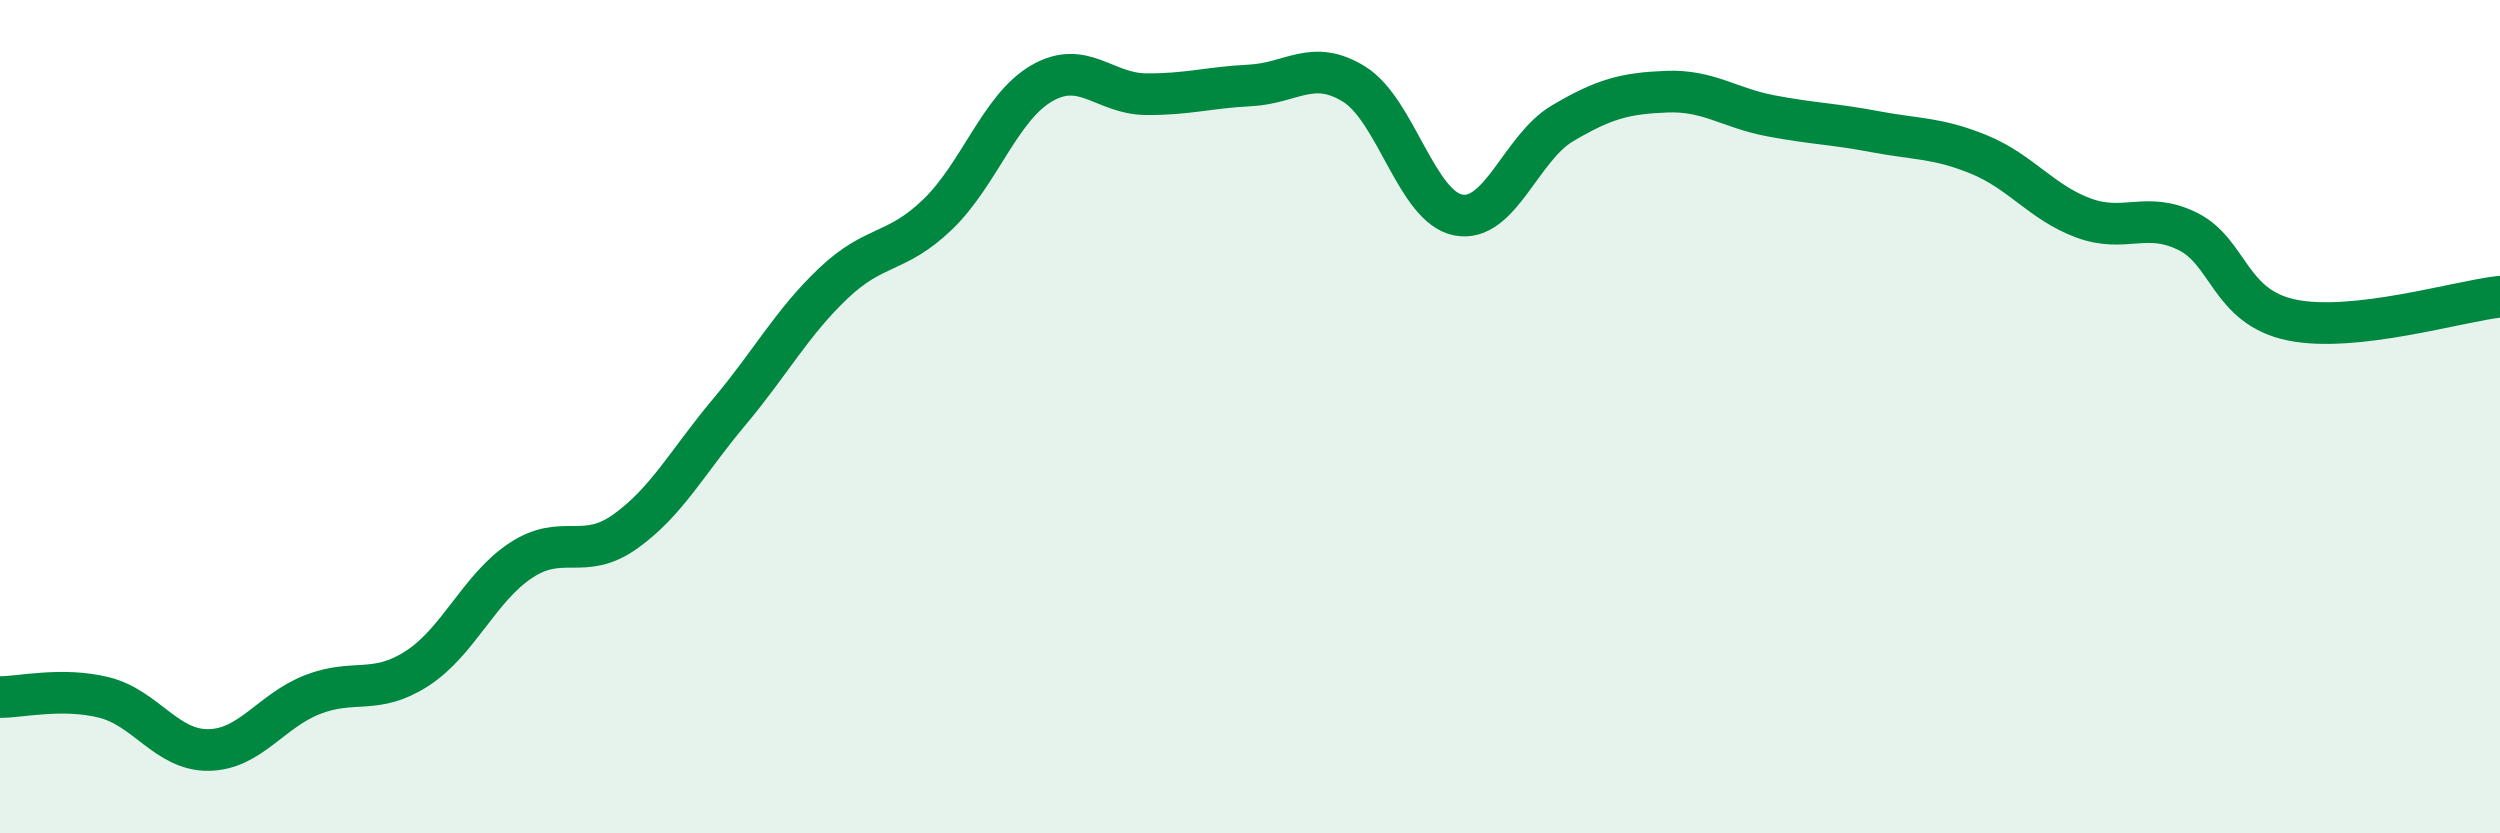
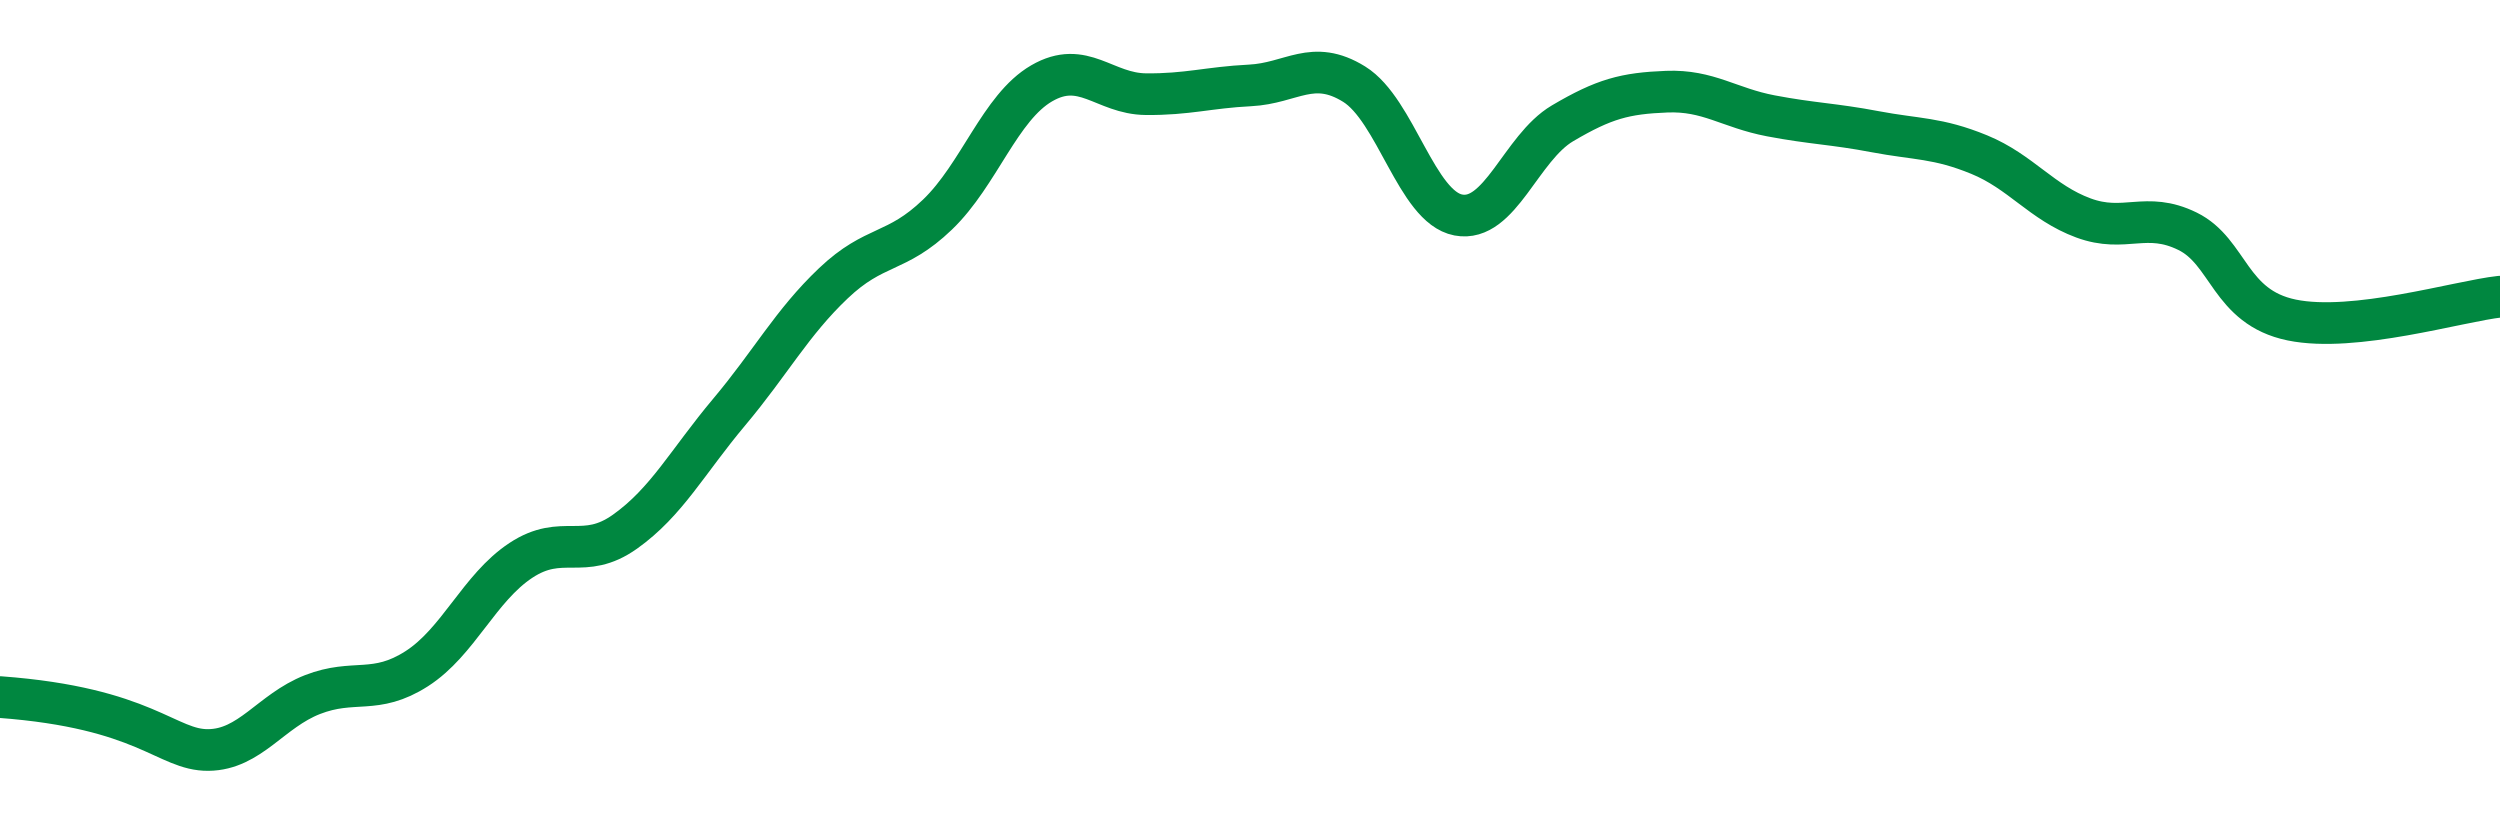
<svg xmlns="http://www.w3.org/2000/svg" width="60" height="20" viewBox="0 0 60 20">
-   <path d="M 0,16.73 C 0.5,16.73 1.5,16.49 2.5,16.74 C 3.5,16.99 4,18.01 5,18 C 6,17.99 6.5,17.06 7.5,16.67 C 8.5,16.28 9,16.69 10,16.05 C 11,15.41 11.5,14.11 12.5,13.45 C 13.5,12.79 14,13.47 15,12.76 C 16,12.05 16.5,11.08 17.5,9.89 C 18.5,8.7 19,7.75 20,6.8 C 21,5.85 21.5,6.11 22.5,5.15 C 23.5,4.19 24,2.58 25,2 C 26,1.42 26.5,2.25 27.5,2.26 C 28.5,2.27 29,2.1 30,2.05 C 31,2 31.5,1.4 32.5,2.02 C 33.5,2.64 34,4.97 35,5.16 C 36,5.35 36.5,3.55 37.5,2.96 C 38.5,2.37 39,2.24 40,2.2 C 41,2.16 41.5,2.59 42.5,2.78 C 43.5,2.97 44,2.97 45,3.16 C 46,3.35 46.5,3.3 47.5,3.71 C 48.5,4.12 49,4.86 50,5.23 C 51,5.6 51.5,5.06 52.5,5.55 C 53.5,6.04 53.5,7.37 55,7.68 C 56.5,7.99 59,7.23 60,7.12L60 20L0 20Z" fill="#008740" opacity="0.1" stroke-linecap="round" stroke-linejoin="round" />
-   <path d="M 0,16.73 C 0.5,16.73 1.5,16.49 2.5,16.74 C 3.5,16.99 4,18.01 5,18 C 6,17.99 6.5,17.06 7.5,16.67 C 8.5,16.28 9,16.69 10,16.05 C 11,15.41 11.5,14.11 12.5,13.45 C 13.5,12.79 14,13.47 15,12.76 C 16,12.05 16.5,11.08 17.5,9.89 C 18.5,8.7 19,7.75 20,6.8 C 21,5.85 21.5,6.11 22.5,5.15 C 23.5,4.19 24,2.58 25,2 C 26,1.42 26.5,2.25 27.5,2.26 C 28.5,2.27 29,2.1 30,2.05 C 31,2 31.5,1.4 32.5,2.02 C 33.5,2.64 34,4.97 35,5.16 C 36,5.35 36.5,3.55 37.5,2.96 C 38.5,2.37 39,2.24 40,2.2 C 41,2.16 41.5,2.59 42.5,2.78 C 43.5,2.97 44,2.97 45,3.16 C 46,3.35 46.5,3.3 47.5,3.71 C 48.5,4.12 49,4.86 50,5.23 C 51,5.6 51.5,5.06 52.5,5.55 C 53.5,6.04 53.5,7.37 55,7.68 C 56.5,7.99 59,7.23 60,7.12" stroke="#008740" stroke-width="1" fill="none" stroke-linecap="round" stroke-linejoin="round" />
+   <path d="M 0,16.73 C 3.5,16.99 4,18.01 5,18 C 6,17.99 6.5,17.06 7.5,16.67 C 8.5,16.28 9,16.69 10,16.05 C 11,15.41 11.5,14.11 12.5,13.45 C 13.5,12.79 14,13.47 15,12.76 C 16,12.05 16.5,11.08 17.5,9.89 C 18.5,8.7 19,7.75 20,6.8 C 21,5.85 21.5,6.11 22.5,5.15 C 23.5,4.19 24,2.58 25,2 C 26,1.42 26.5,2.25 27.5,2.26 C 28.5,2.27 29,2.1 30,2.05 C 31,2 31.5,1.4 32.5,2.02 C 33.5,2.64 34,4.97 35,5.16 C 36,5.35 36.5,3.55 37.5,2.96 C 38.5,2.37 39,2.24 40,2.2 C 41,2.16 41.5,2.59 42.5,2.78 C 43.5,2.97 44,2.97 45,3.16 C 46,3.35 46.5,3.3 47.5,3.71 C 48.5,4.12 49,4.86 50,5.23 C 51,5.6 51.5,5.06 52.5,5.55 C 53.5,6.04 53.5,7.37 55,7.68 C 56.5,7.99 59,7.23 60,7.12" stroke="#008740" stroke-width="1" fill="none" stroke-linecap="round" stroke-linejoin="round" />
</svg>